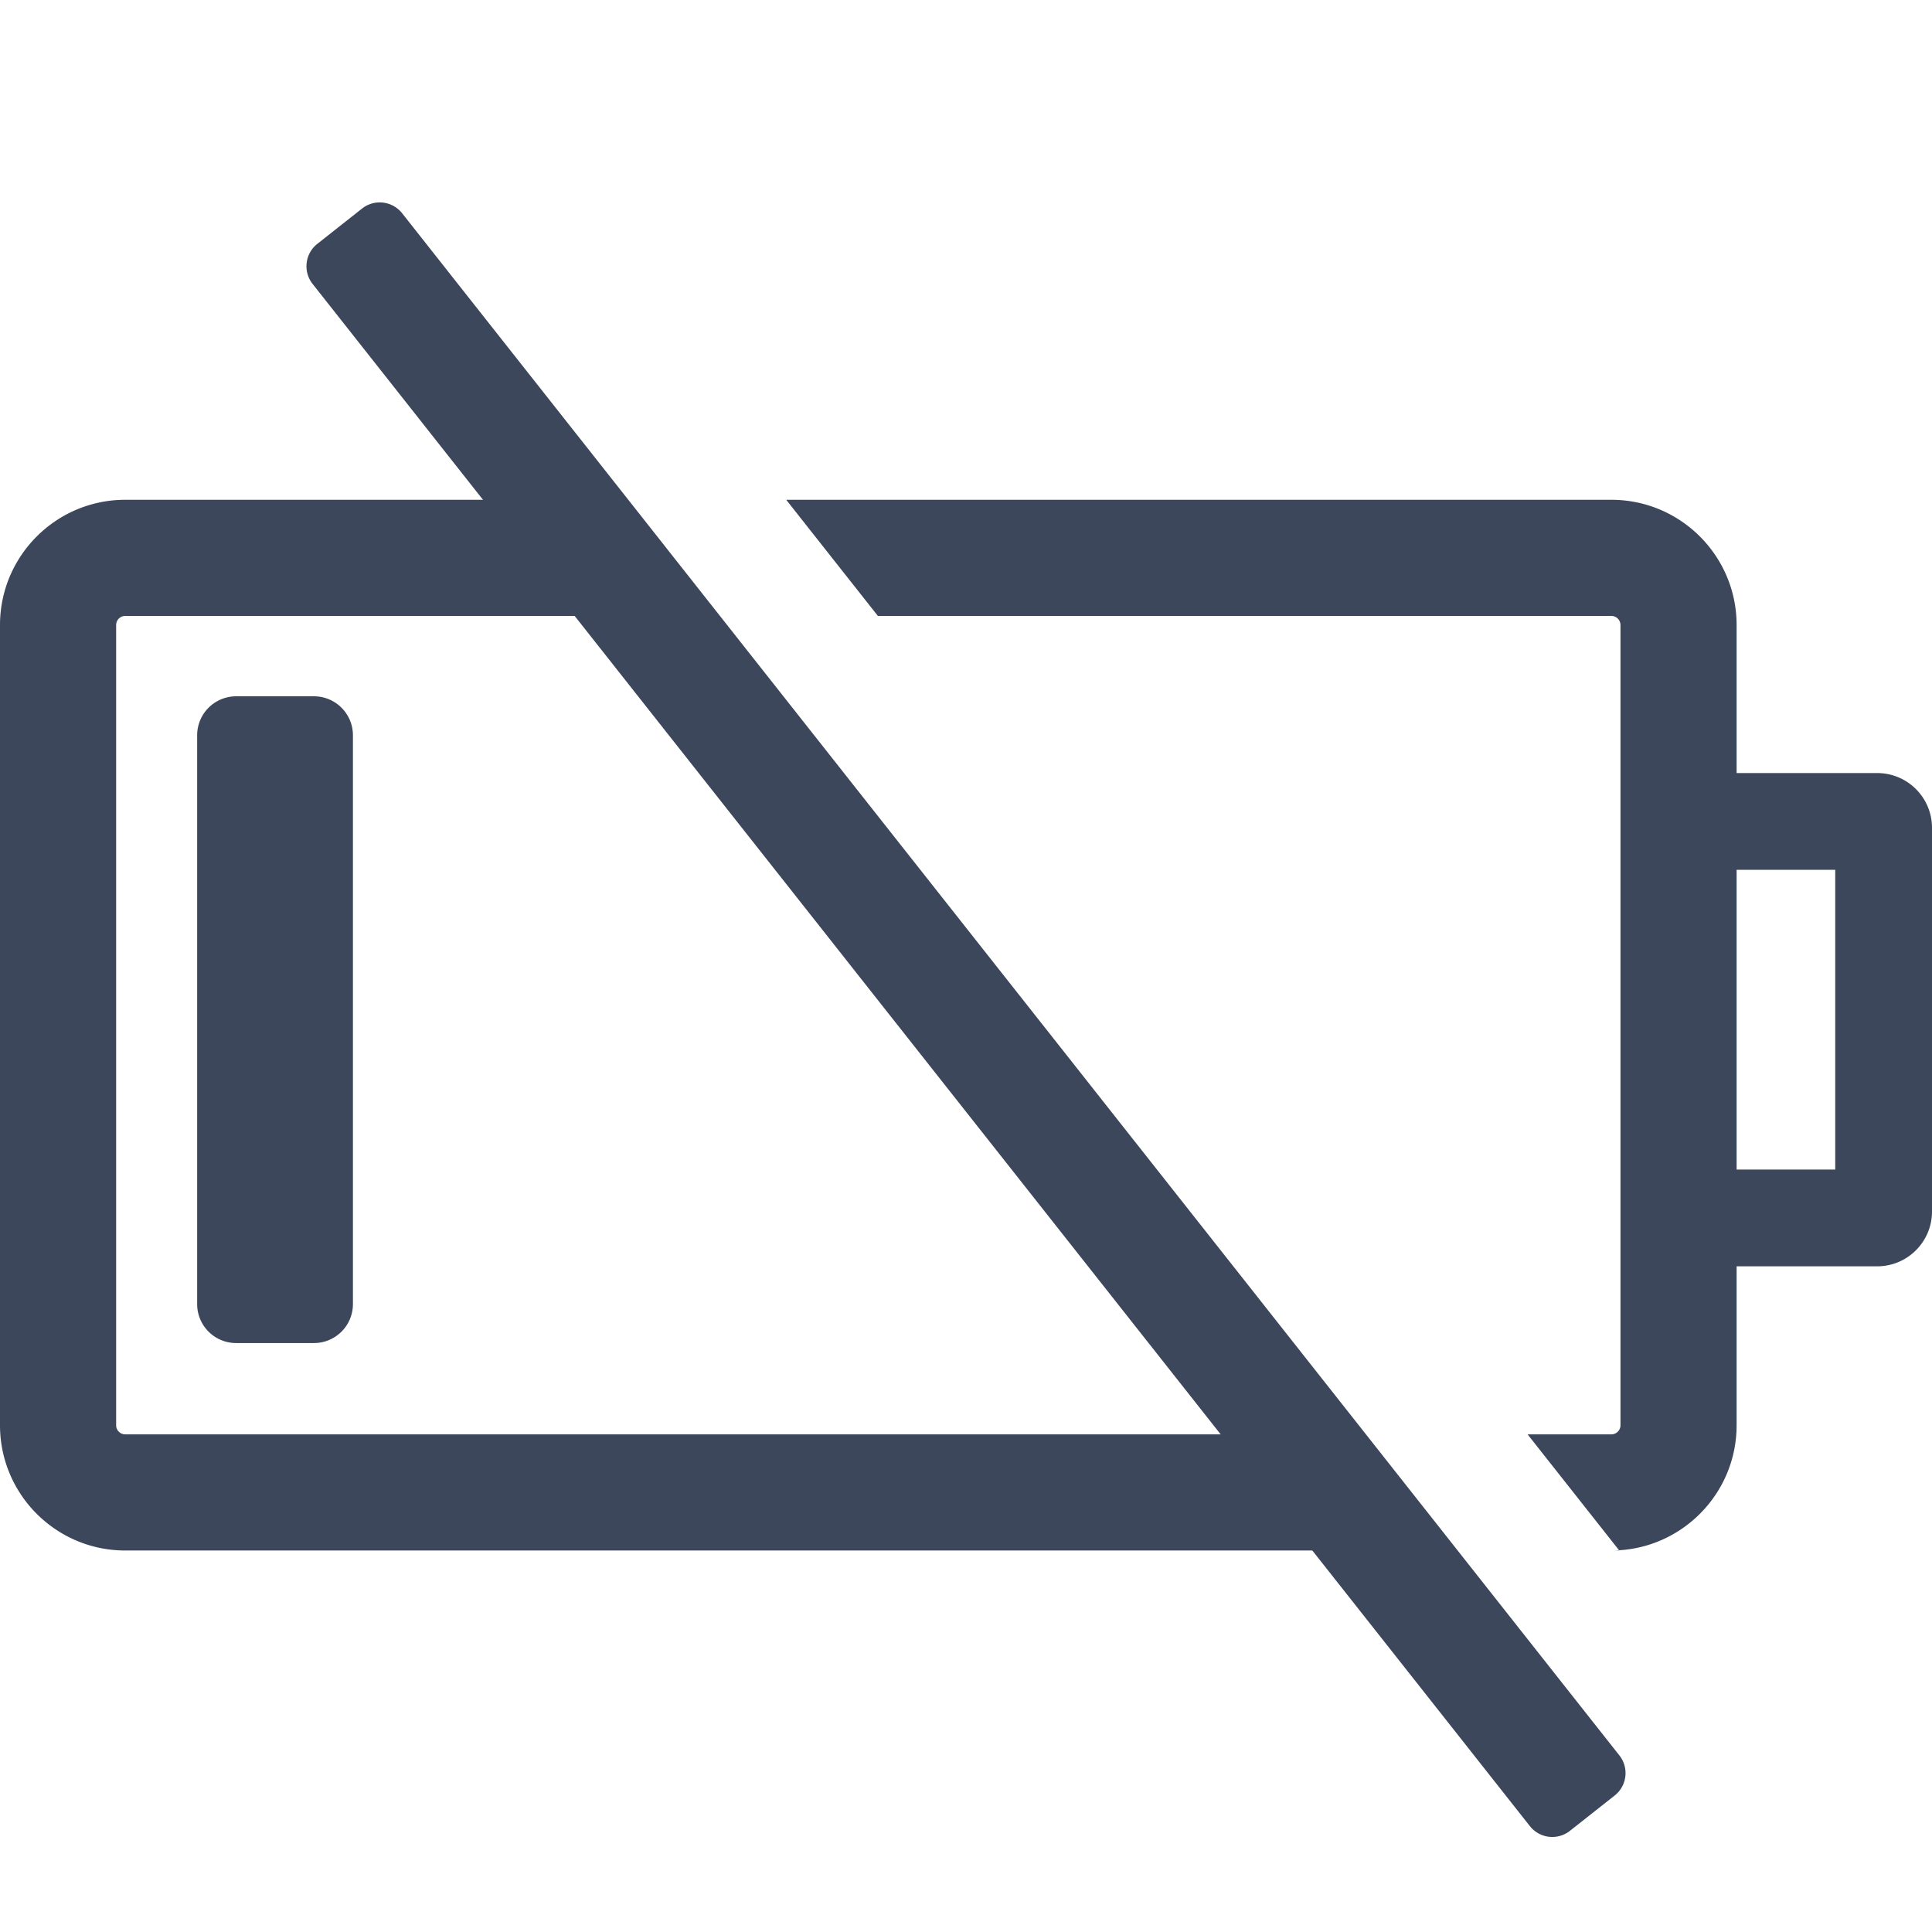
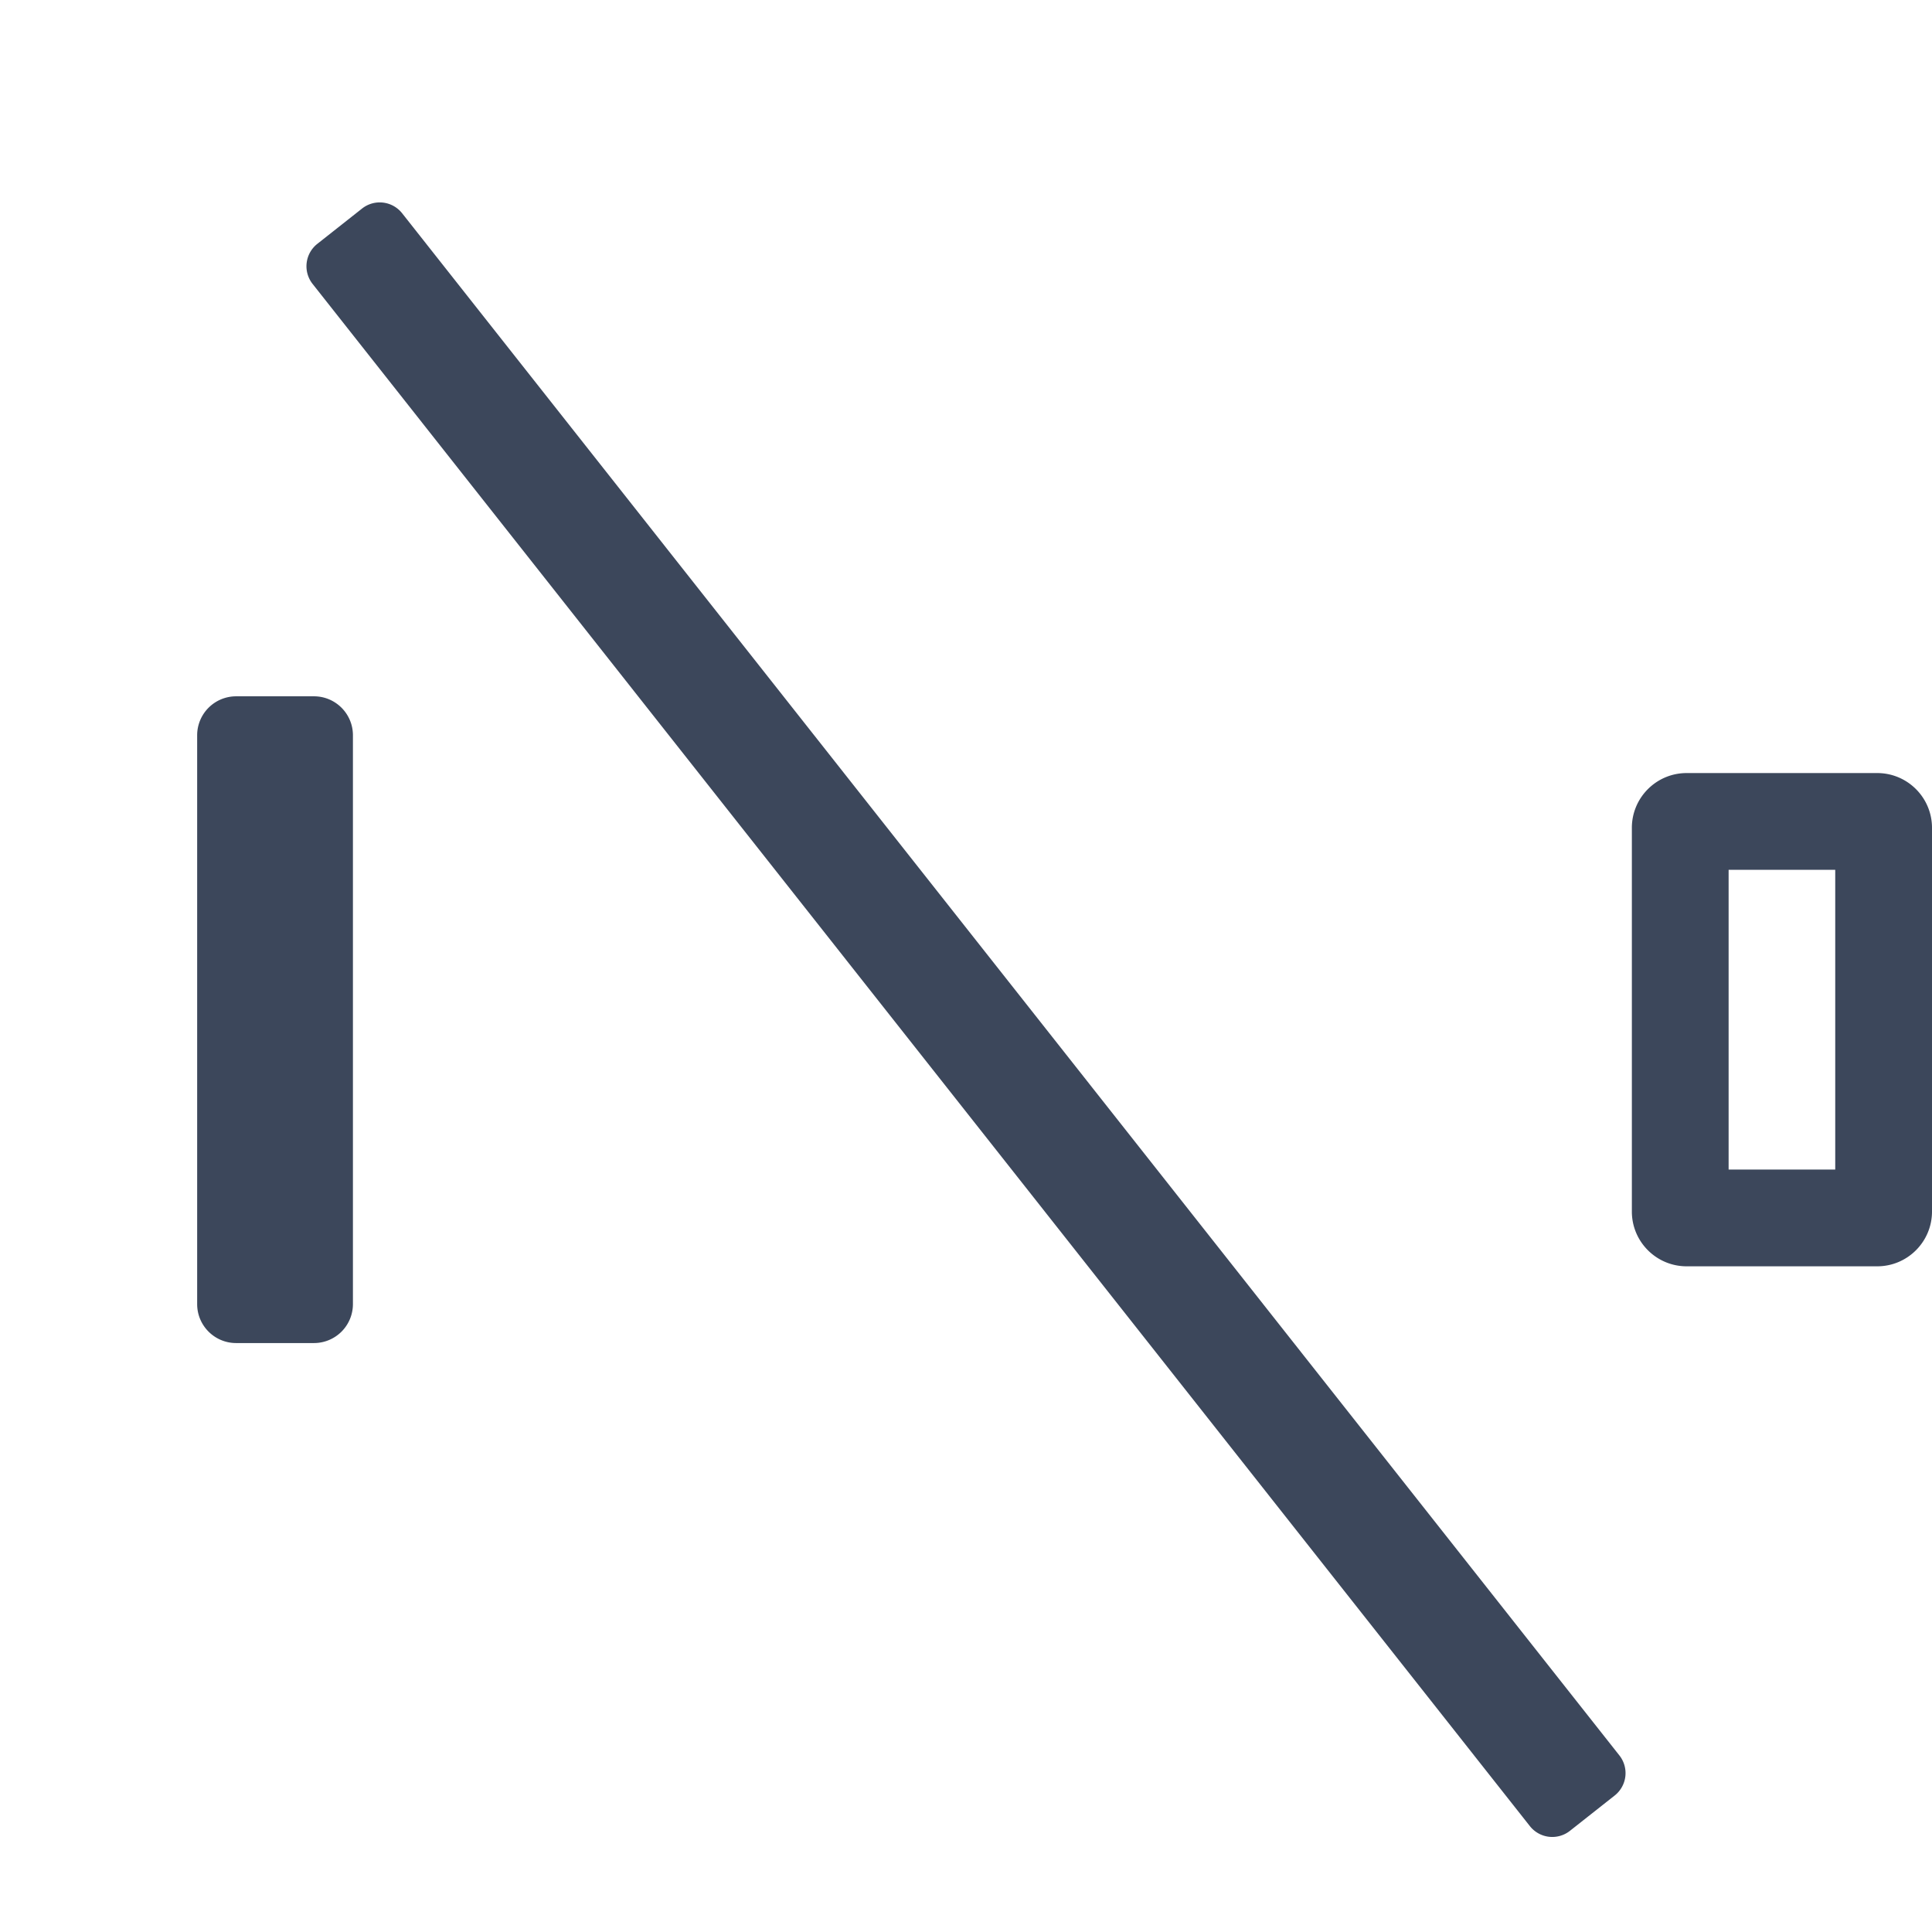
<svg xmlns="http://www.w3.org/2000/svg" viewBox="0 0 400 400" fill-rule="evenodd" clip-rule="evenodd" stroke-linejoin="round" stroke-miterlimit="2">
-   <path fill="none" d="M0 0h400v400H0z" />
  <g fill="#3c475b">
    <path d="M400 171.393c0-6.258-5.081-11.339-11.339-11.339h-39.464c-6.258 0-11.338 5.081-11.338 11.339v79.444c0 6.258 5.08 11.339 11.338 11.339h39.464c6.258 0 11.339-5.081 11.339-11.339v-79.444zm-42.108 8.695v62.054h22.074v-62.054h-22.074zM73.07 152.227c0-4.45-3.613-8.063-8.062-8.063H48.883a8.067 8.067 0 00-8.063 8.063v117.776c0 4.449 3.613 8.062 8.063 8.062h16.125a8.067 8.067 0 008.062-8.062V152.227zM83.254 44.151a5.905 5.905 0 00-8.291-.976l-9.268 7.315a5.907 5.907 0 00-.977 8.292l252.028 319.297a5.906 5.906 0 008.291.976l9.268-7.315a5.907 5.907 0 00.977-8.292L83.254 44.151z" />
-     <path d="M124.297 103.477l167.876 217.539H25.932C11.62 321.016 0 309.396 0 295.084V129.409c0-14.312 11.62-25.932 25.932-25.932h98.365zm57.46 24.045l-18.979-24.045h170.837c14.313 0 25.932 11.62 25.932 25.932v165.674c0 14.313-11.619 25.933-25.932 25.933h-22.463 24.1l-18.98-24.046h17.343a1.887 1.887 0 001.887-1.887V129.409a1.888 1.888 0 00-1.887-1.887H181.757zm-78.679 0H25.933a1.888 1.888 0 00-1.887 1.887v165.674c0 1.042.845 1.887 1.887 1.887h241.553L134.66 127.522" />
  </g>
</svg>